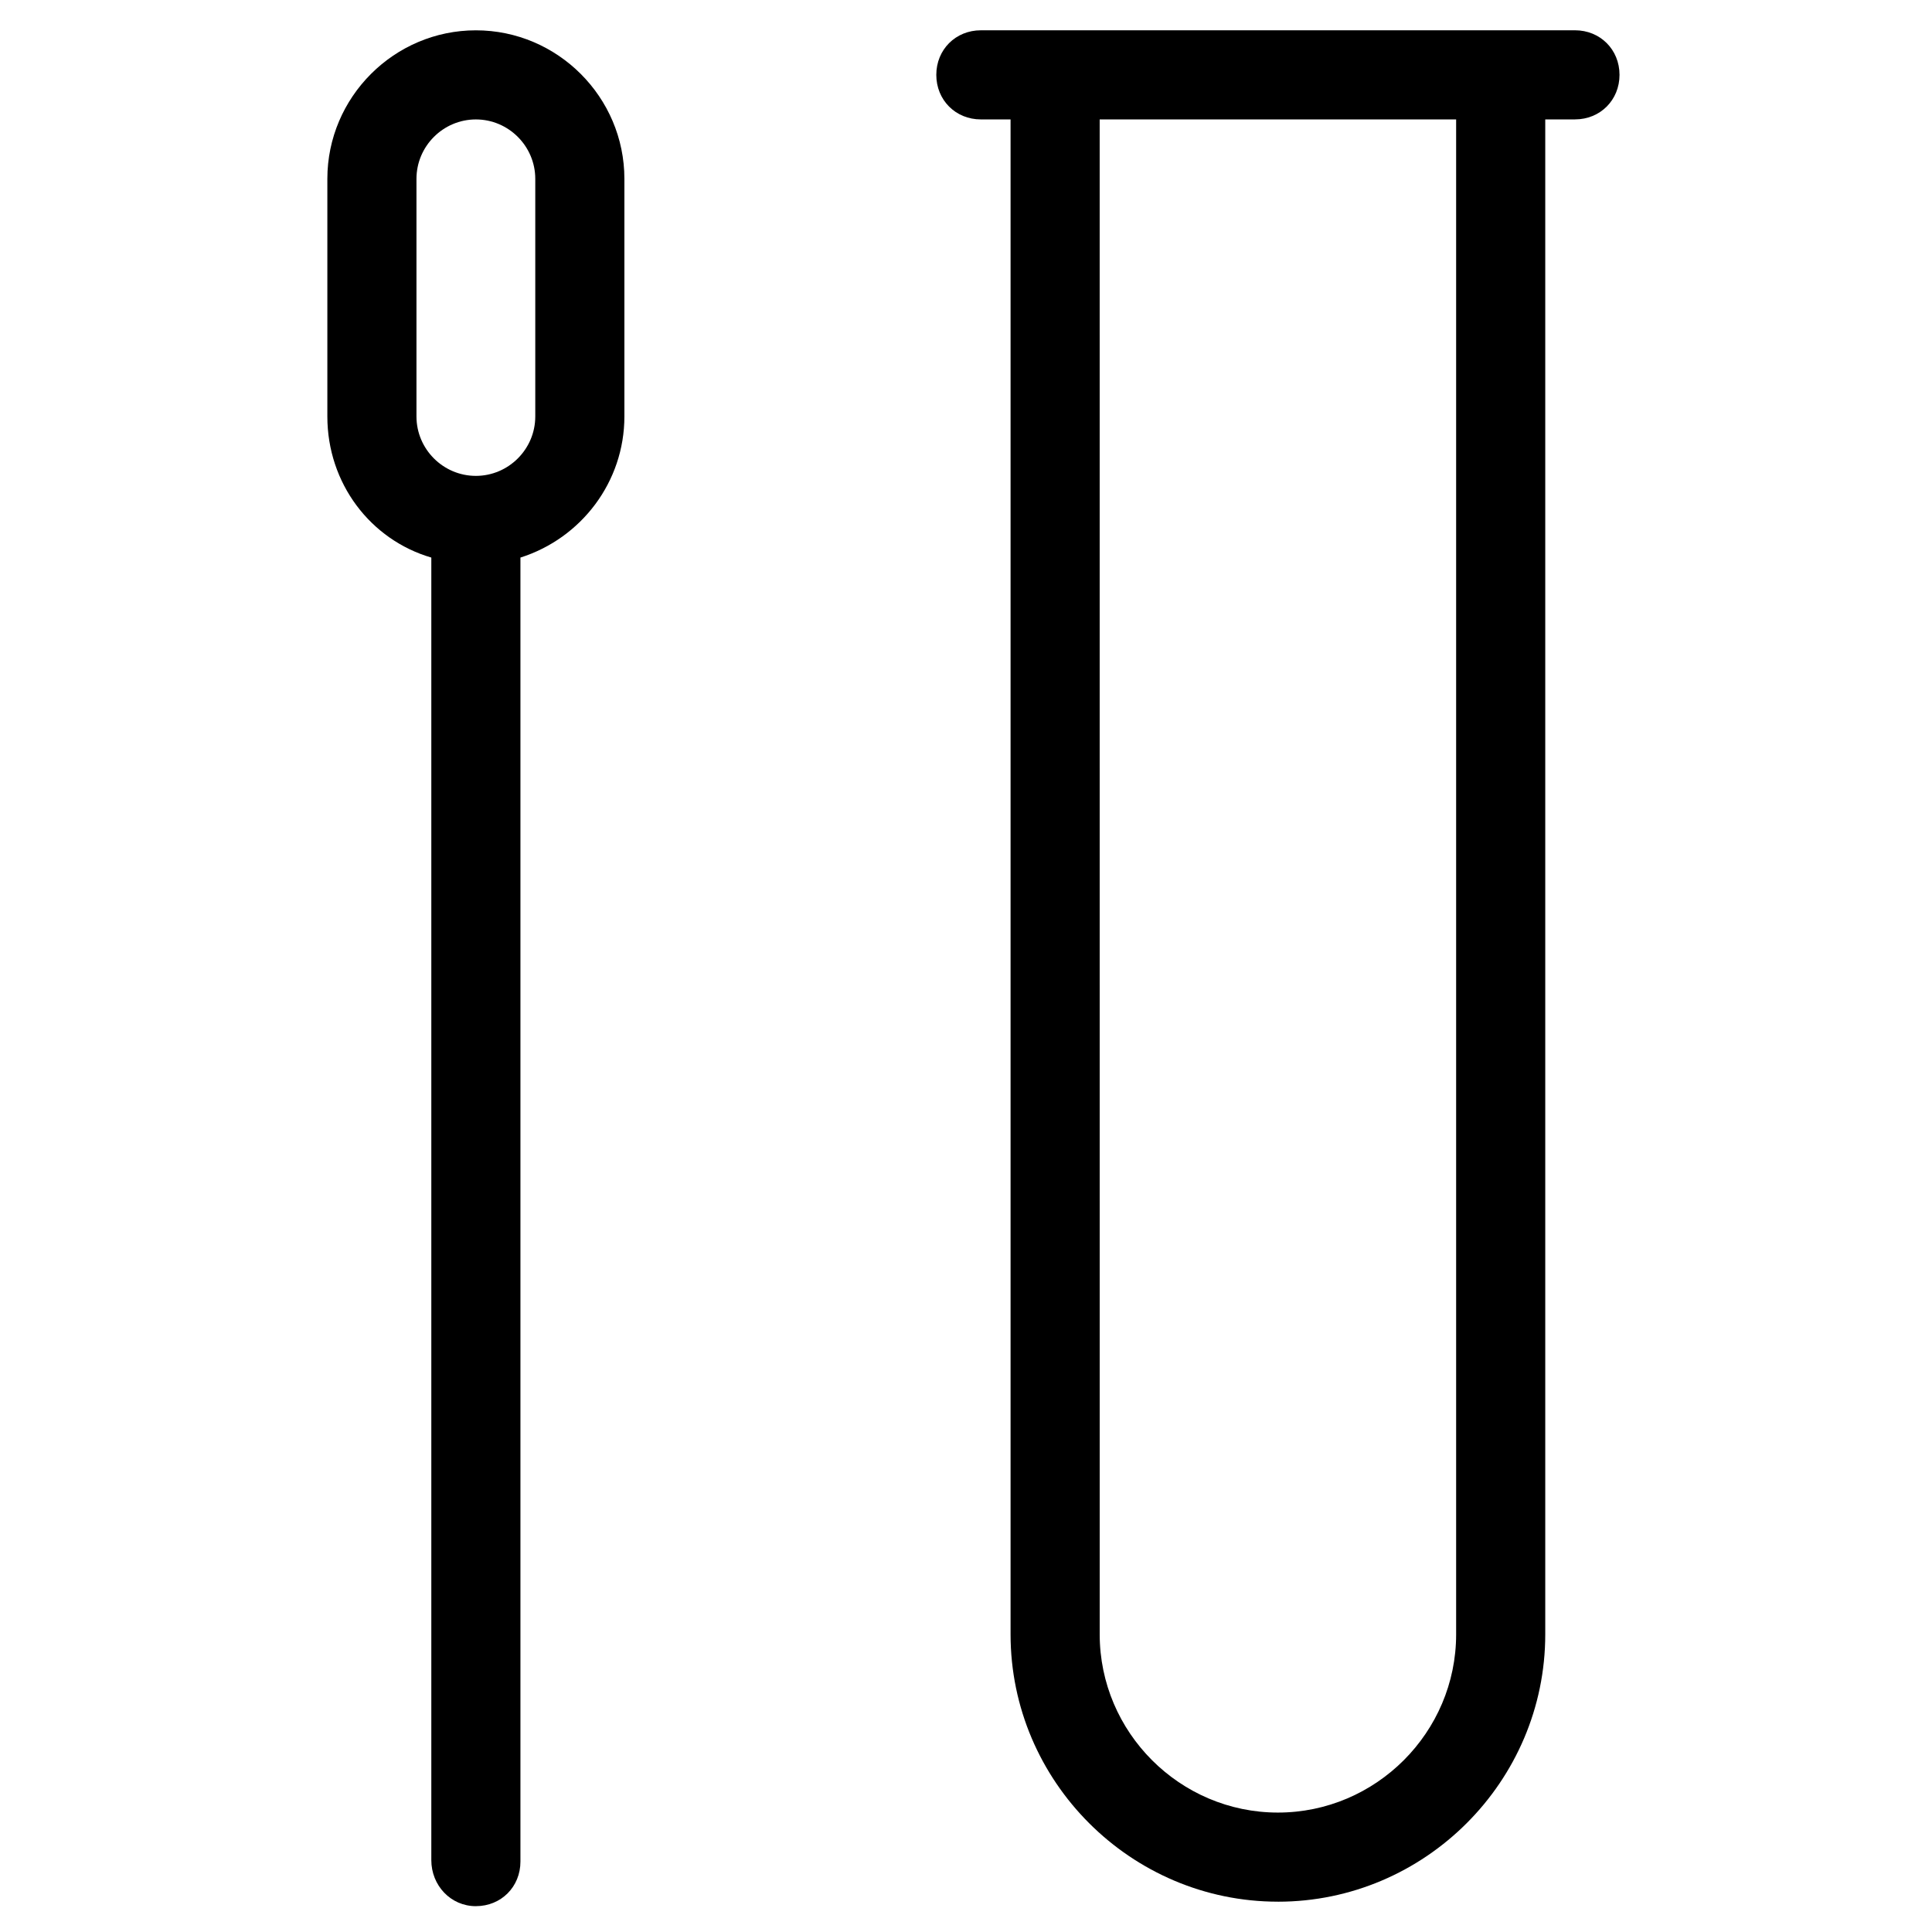
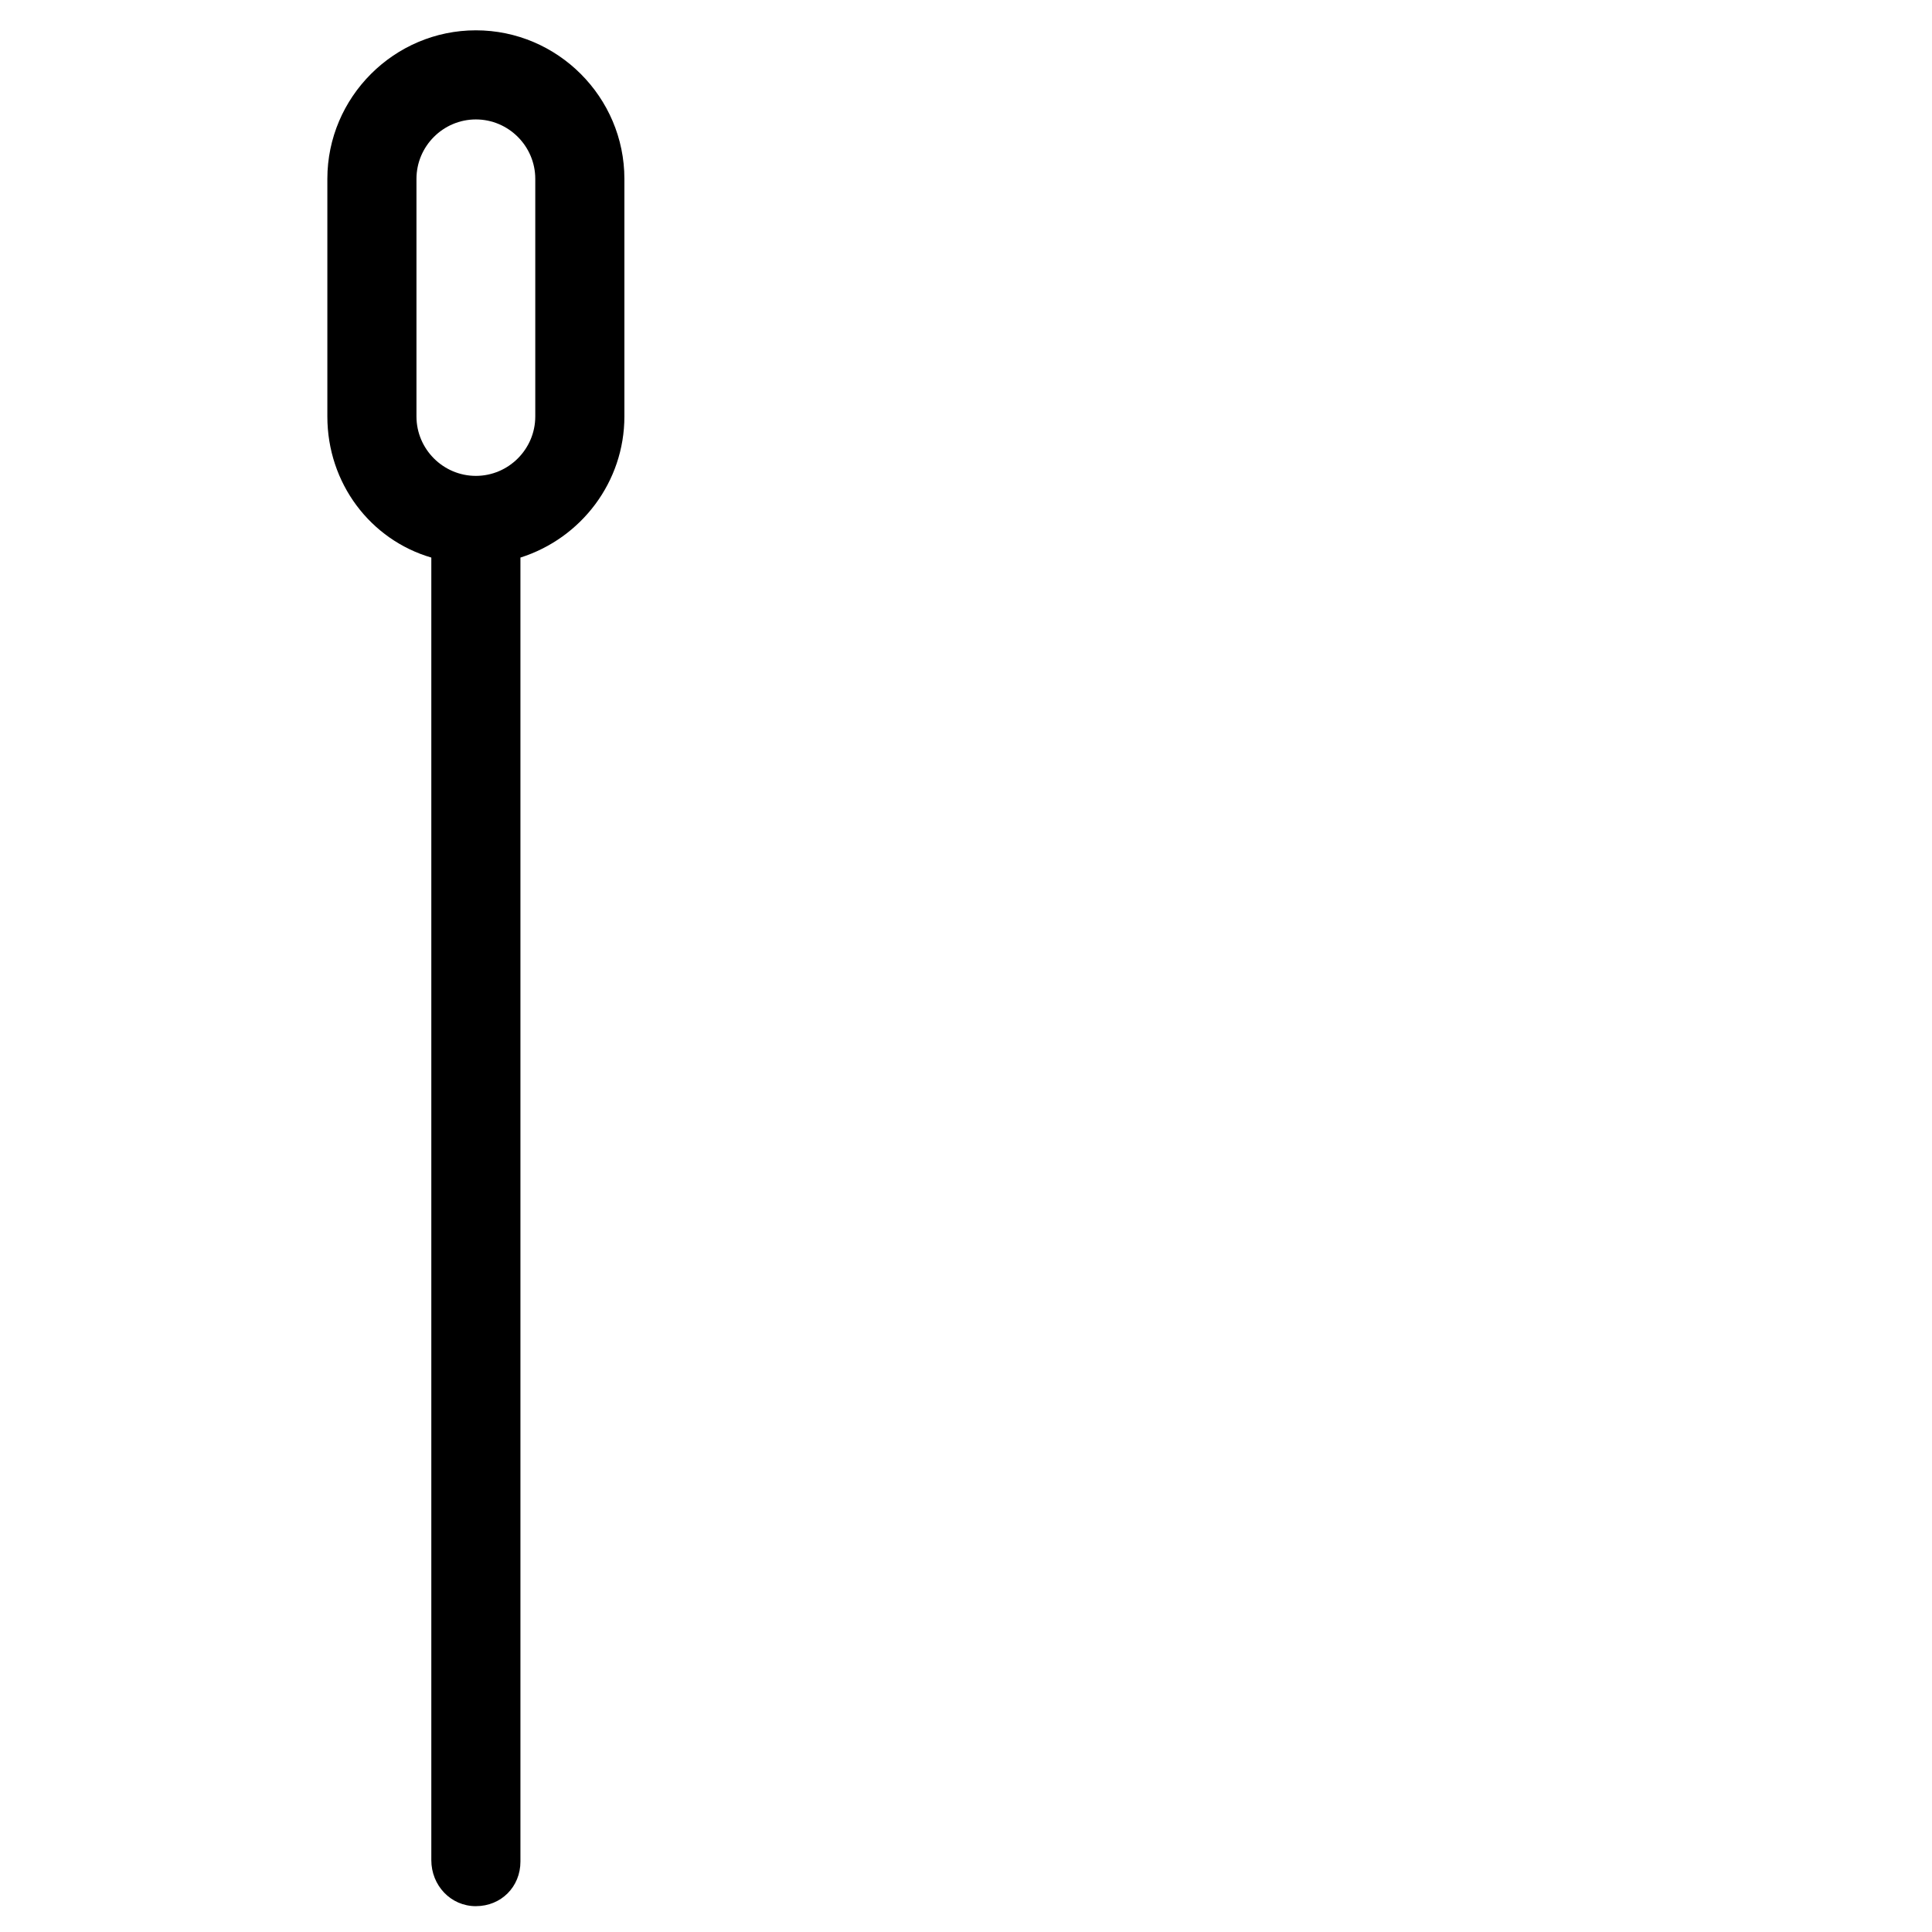
<svg xmlns="http://www.w3.org/2000/svg" fill="#000000" width="800px" height="800px" version="1.1" viewBox="144 144 512 512">
  <g>
-     <path d="m482.66 647.97c38.965 0 70.848-31.883 70.848-70.848v-401.48h7.871c6.691 0 11.809-5.117 11.809-11.809 0-6.691-5.117-11.809-11.809-11.809h-19.68l-118.08 0.004h-19.68c-6.691 0-11.809 5.117-11.809 11.809s5.117 11.809 11.809 11.809h7.871v401.47c0 38.965 31.883 70.848 70.852 70.848zm-47.234-472.32h94.465v401.47c0 25.977-21.254 47.23-47.23 47.23s-47.23-21.254-47.23-47.23z" />
    <path d="m270.11 649.15c6.691 0 11.809-5.117 11.809-11.809v-345.58c16.137-5.117 27.551-20.074 27.551-37.391v-62.977c0-21.648-17.711-39.359-39.359-39.359s-39.359 17.711-39.359 39.359v62.977c0 17.711 11.414 32.668 27.551 37.391v345.19c0 6.691 5.117 12.203 11.809 12.203zm-15.742-394.78v-62.977c0-8.66 7.086-15.742 15.742-15.742 8.66 0 15.742 7.086 15.742 15.742v62.977c0 8.66-7.086 15.742-15.742 15.742-8.66 0-15.742-7.086-15.742-15.742z" />
  </g>
</svg>